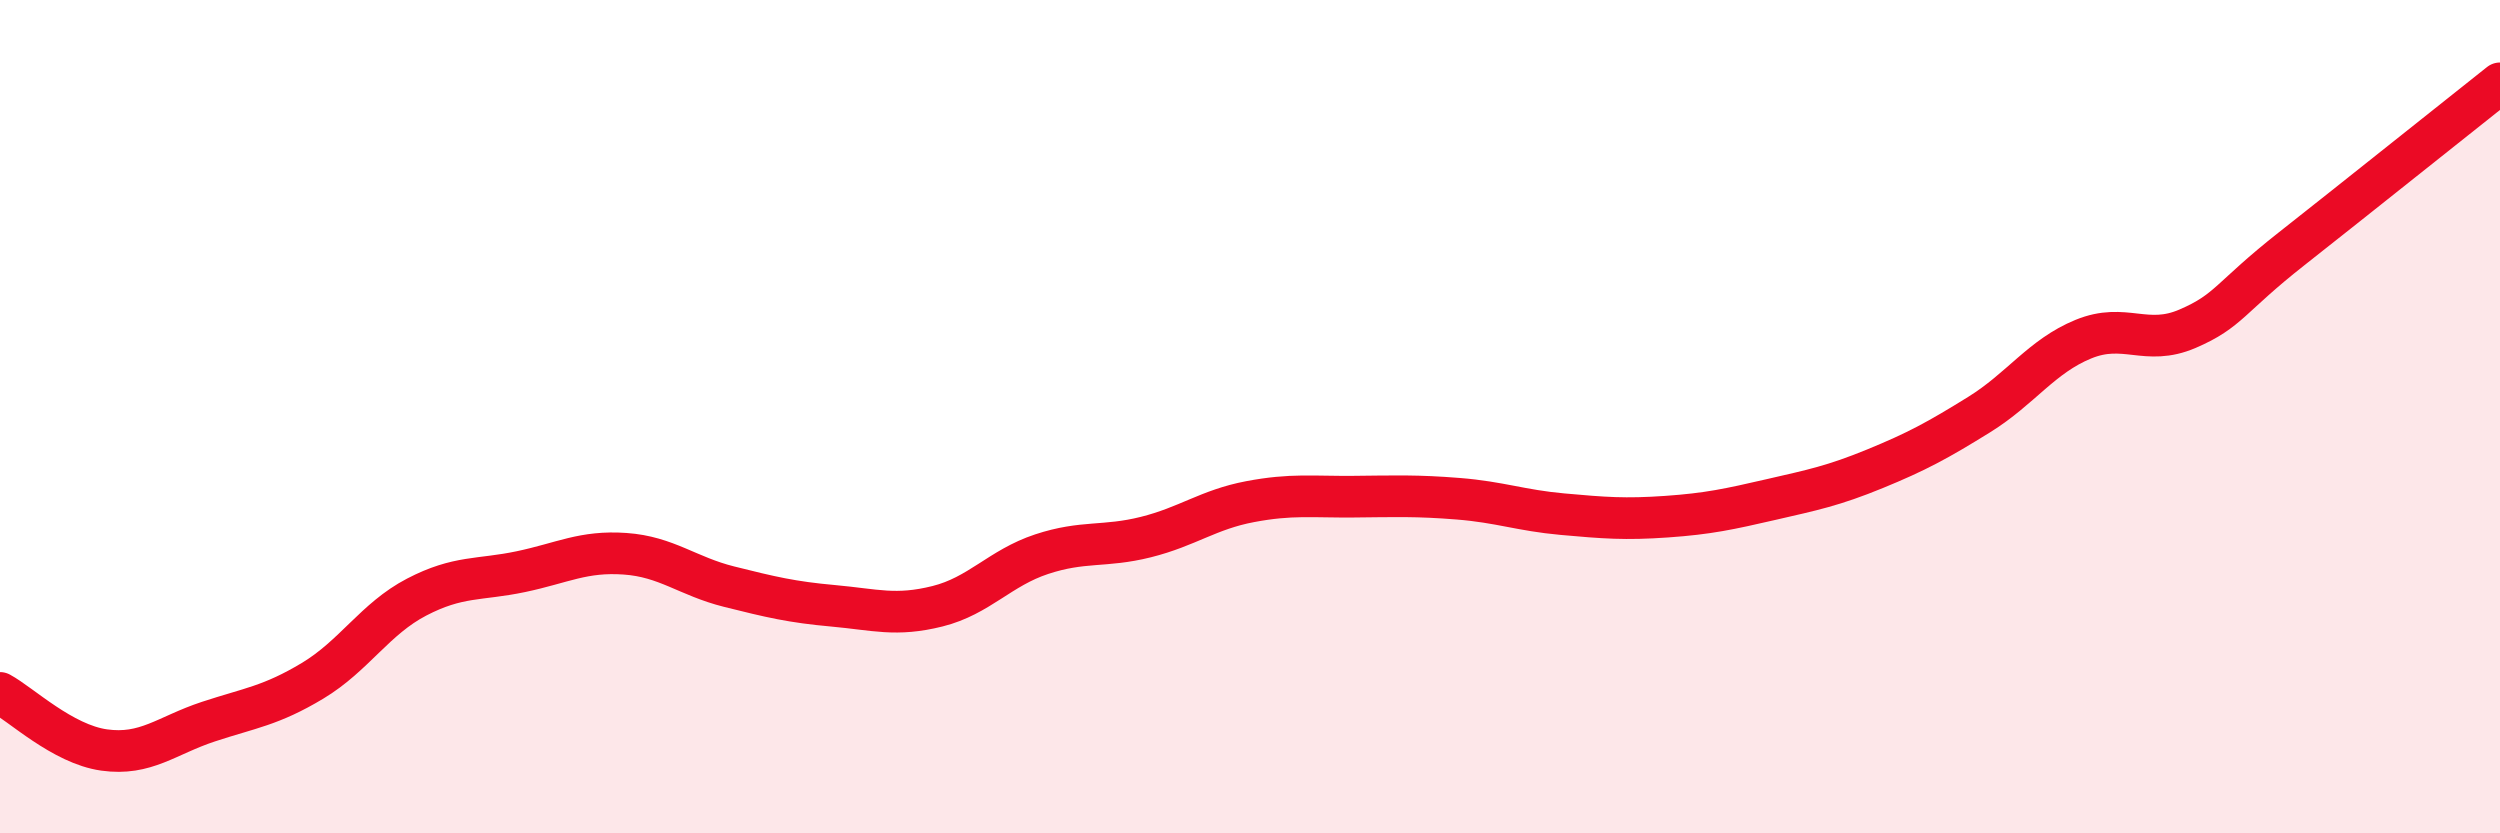
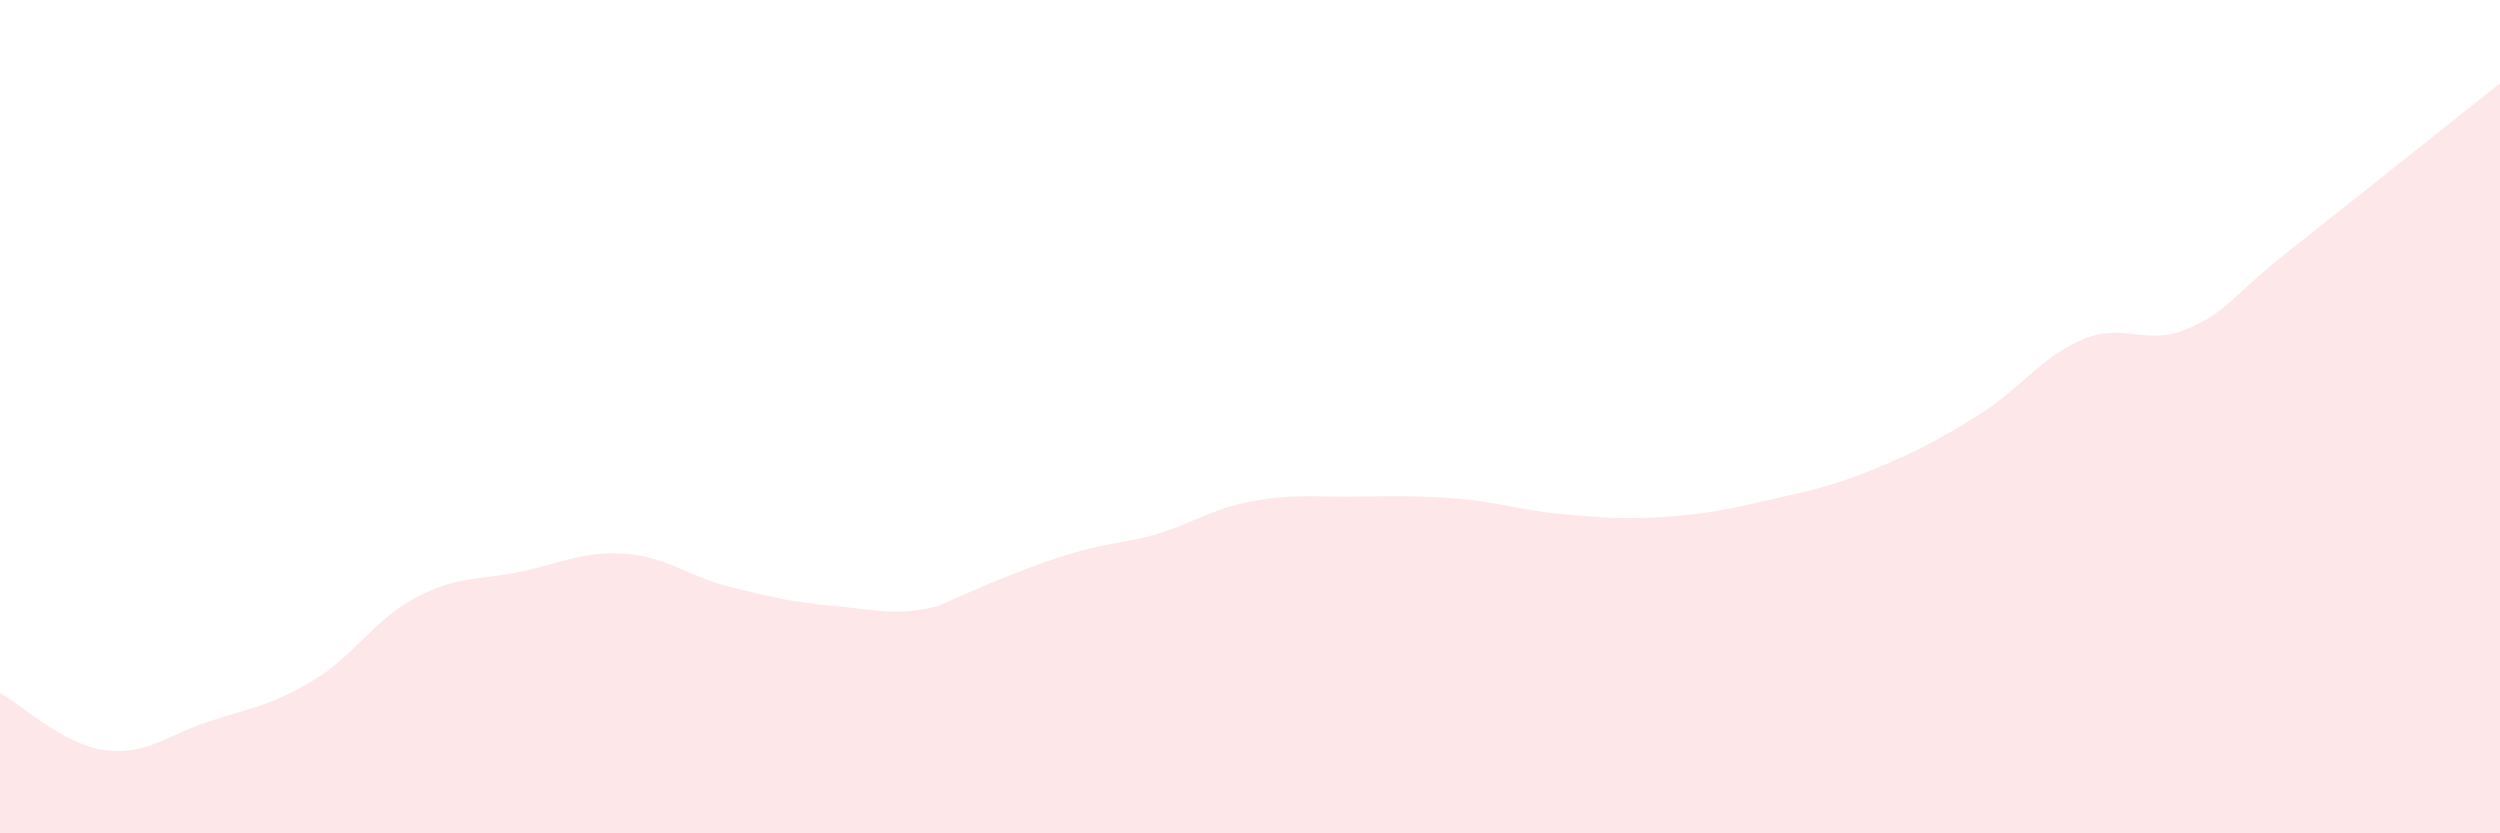
<svg xmlns="http://www.w3.org/2000/svg" width="60" height="20" viewBox="0 0 60 20">
-   <path d="M 0,16.63 C 0.5,16.9 1.5,17.86 2.5,18 C 3.5,18.14 4,17.65 5,17.32 C 6,16.99 6.5,16.94 7.5,16.34 C 8.5,15.74 9,14.85 10,14.33 C 11,13.81 11.5,13.93 12.5,13.72 C 13.5,13.51 14,13.22 15,13.29 C 16,13.36 16.5,13.83 17.5,14.08 C 18.5,14.33 19,14.45 20,14.54 C 21,14.63 21.5,14.8 22.5,14.55 C 23.5,14.3 24,13.63 25,13.3 C 26,12.97 26.5,13.14 27.5,12.89 C 28.5,12.64 29,12.23 30,12.04 C 31,11.85 31.5,11.93 32.5,11.92 C 33.5,11.91 34,11.89 35,11.97 C 36,12.05 36.5,12.25 37.5,12.34 C 38.5,12.43 39,12.47 40,12.4 C 41,12.33 41.5,12.22 42.5,11.99 C 43.5,11.76 44,11.66 45,11.25 C 46,10.84 46.5,10.57 47.5,9.95 C 48.5,9.33 49,8.55 50,8.14 C 51,7.73 51.5,8.32 52.5,7.89 C 53.5,7.46 53.5,7.15 55,5.97 C 56.5,4.79 59,2.79 60,2L60 20L0 20Z" fill="#EB0A25" opacity="0.1" stroke-linecap="round" stroke-linejoin="round" />
-   <path d="M 0,16.63 C 0.5,16.9 1.5,17.86 2.5,18 C 3.5,18.14 4,17.65 5,17.32 C 6,16.99 6.5,16.94 7.5,16.34 C 8.5,15.74 9,14.85 10,14.33 C 11,13.81 11.5,13.93 12.5,13.72 C 13.5,13.51 14,13.22 15,13.29 C 16,13.36 16.5,13.83 17.5,14.08 C 18.5,14.33 19,14.45 20,14.54 C 21,14.63 21.5,14.8 22.5,14.55 C 23.5,14.3 24,13.63 25,13.3 C 26,12.97 26.5,13.14 27.5,12.89 C 28.5,12.64 29,12.23 30,12.04 C 31,11.85 31.5,11.93 32.5,11.92 C 33.5,11.91 34,11.89 35,11.97 C 36,12.05 36.5,12.25 37.5,12.34 C 38.5,12.43 39,12.47 40,12.4 C 41,12.33 41.5,12.22 42.5,11.99 C 43.5,11.76 44,11.66 45,11.25 C 46,10.84 46.5,10.57 47.5,9.95 C 48.5,9.33 49,8.55 50,8.14 C 51,7.73 51.5,8.32 52.5,7.89 C 53.5,7.46 53.5,7.15 55,5.97 C 56.5,4.79 59,2.79 60,2" stroke="#EB0A25" stroke-width="1" fill="none" stroke-linecap="round" stroke-linejoin="round" />
+   <path d="M 0,16.63 C 0.5,16.9 1.5,17.86 2.5,18 C 3.5,18.14 4,17.65 5,17.32 C 6,16.99 6.5,16.94 7.5,16.34 C 8.5,15.74 9,14.85 10,14.33 C 11,13.81 11.5,13.93 12.5,13.72 C 13.5,13.51 14,13.22 15,13.29 C 16,13.36 16.5,13.83 17.5,14.08 C 18.5,14.33 19,14.45 20,14.54 C 21,14.63 21.5,14.8 22.5,14.55 C 26,12.97 26.5,13.14 27.5,12.89 C 28.5,12.64 29,12.23 30,12.04 C 31,11.85 31.5,11.93 32.5,11.92 C 33.5,11.91 34,11.89 35,11.97 C 36,12.05 36.5,12.25 37.5,12.34 C 38.5,12.43 39,12.47 40,12.4 C 41,12.33 41.5,12.22 42.5,11.99 C 43.5,11.76 44,11.66 45,11.25 C 46,10.84 46.5,10.57 47.5,9.95 C 48.5,9.33 49,8.55 50,8.14 C 51,7.73 51.5,8.32 52.5,7.89 C 53.5,7.46 53.5,7.15 55,5.97 C 56.5,4.79 59,2.79 60,2L60 20L0 20Z" fill="#EB0A25" opacity="0.1" stroke-linecap="round" stroke-linejoin="round" />
</svg>